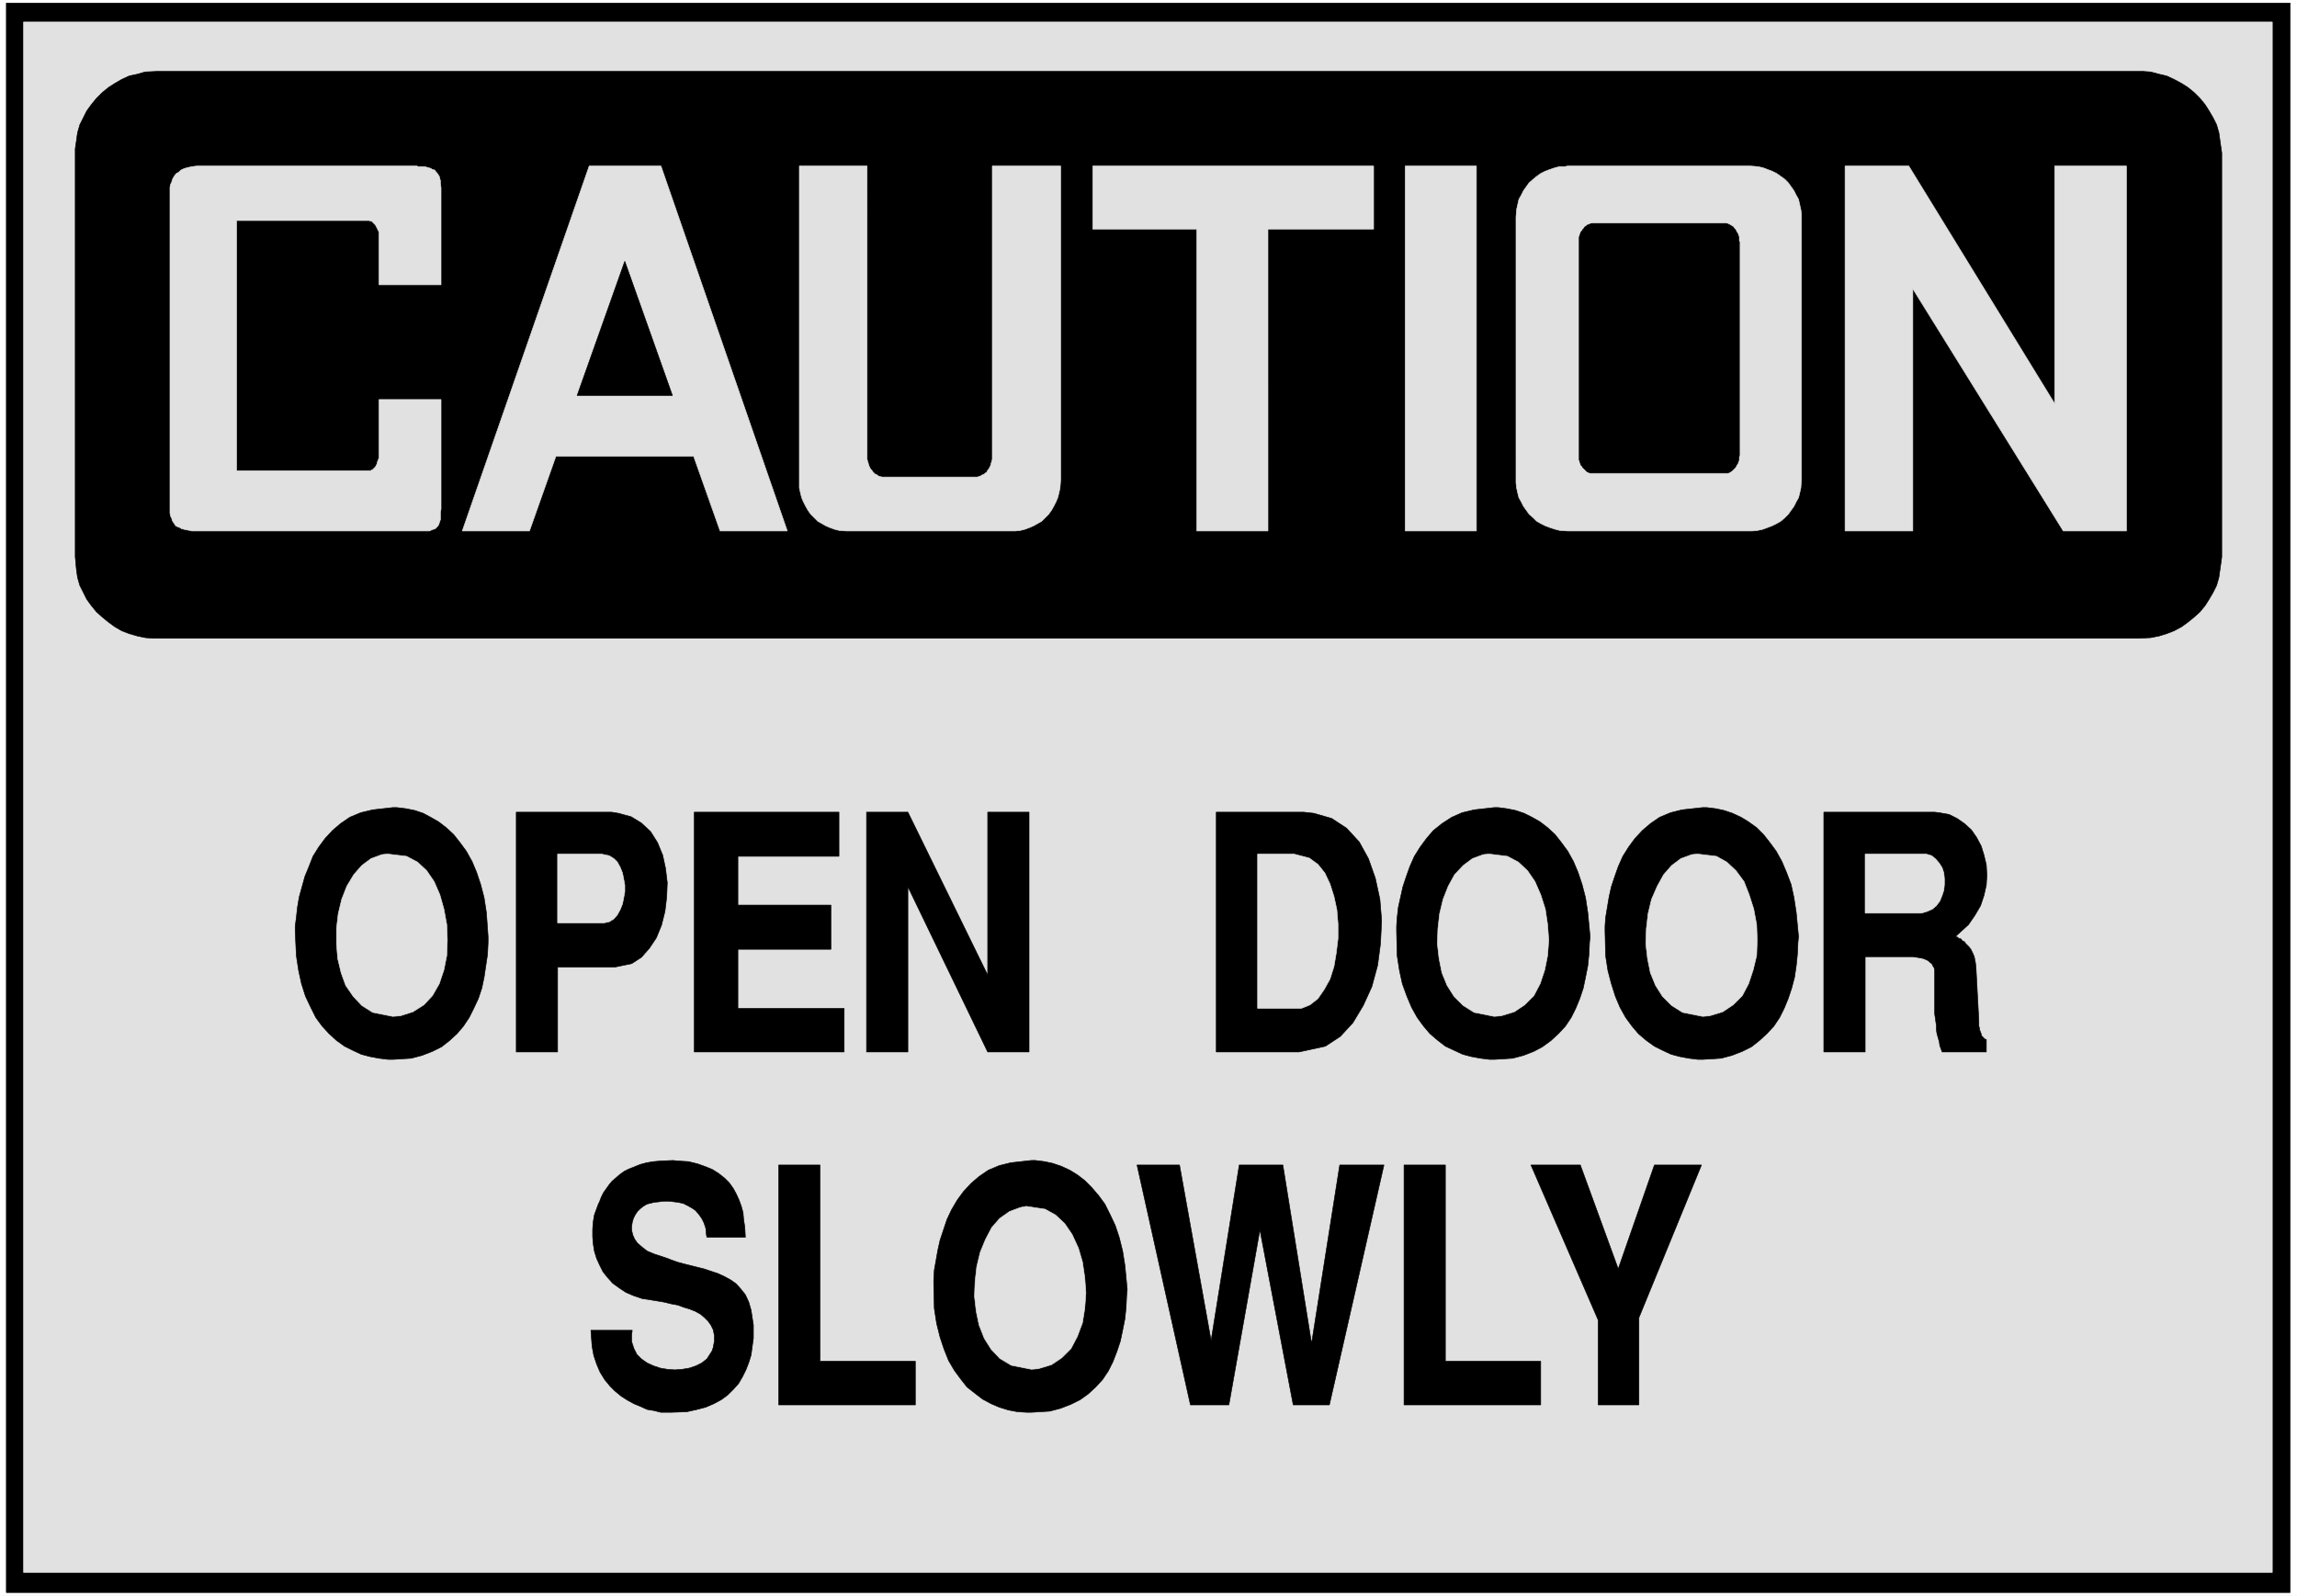
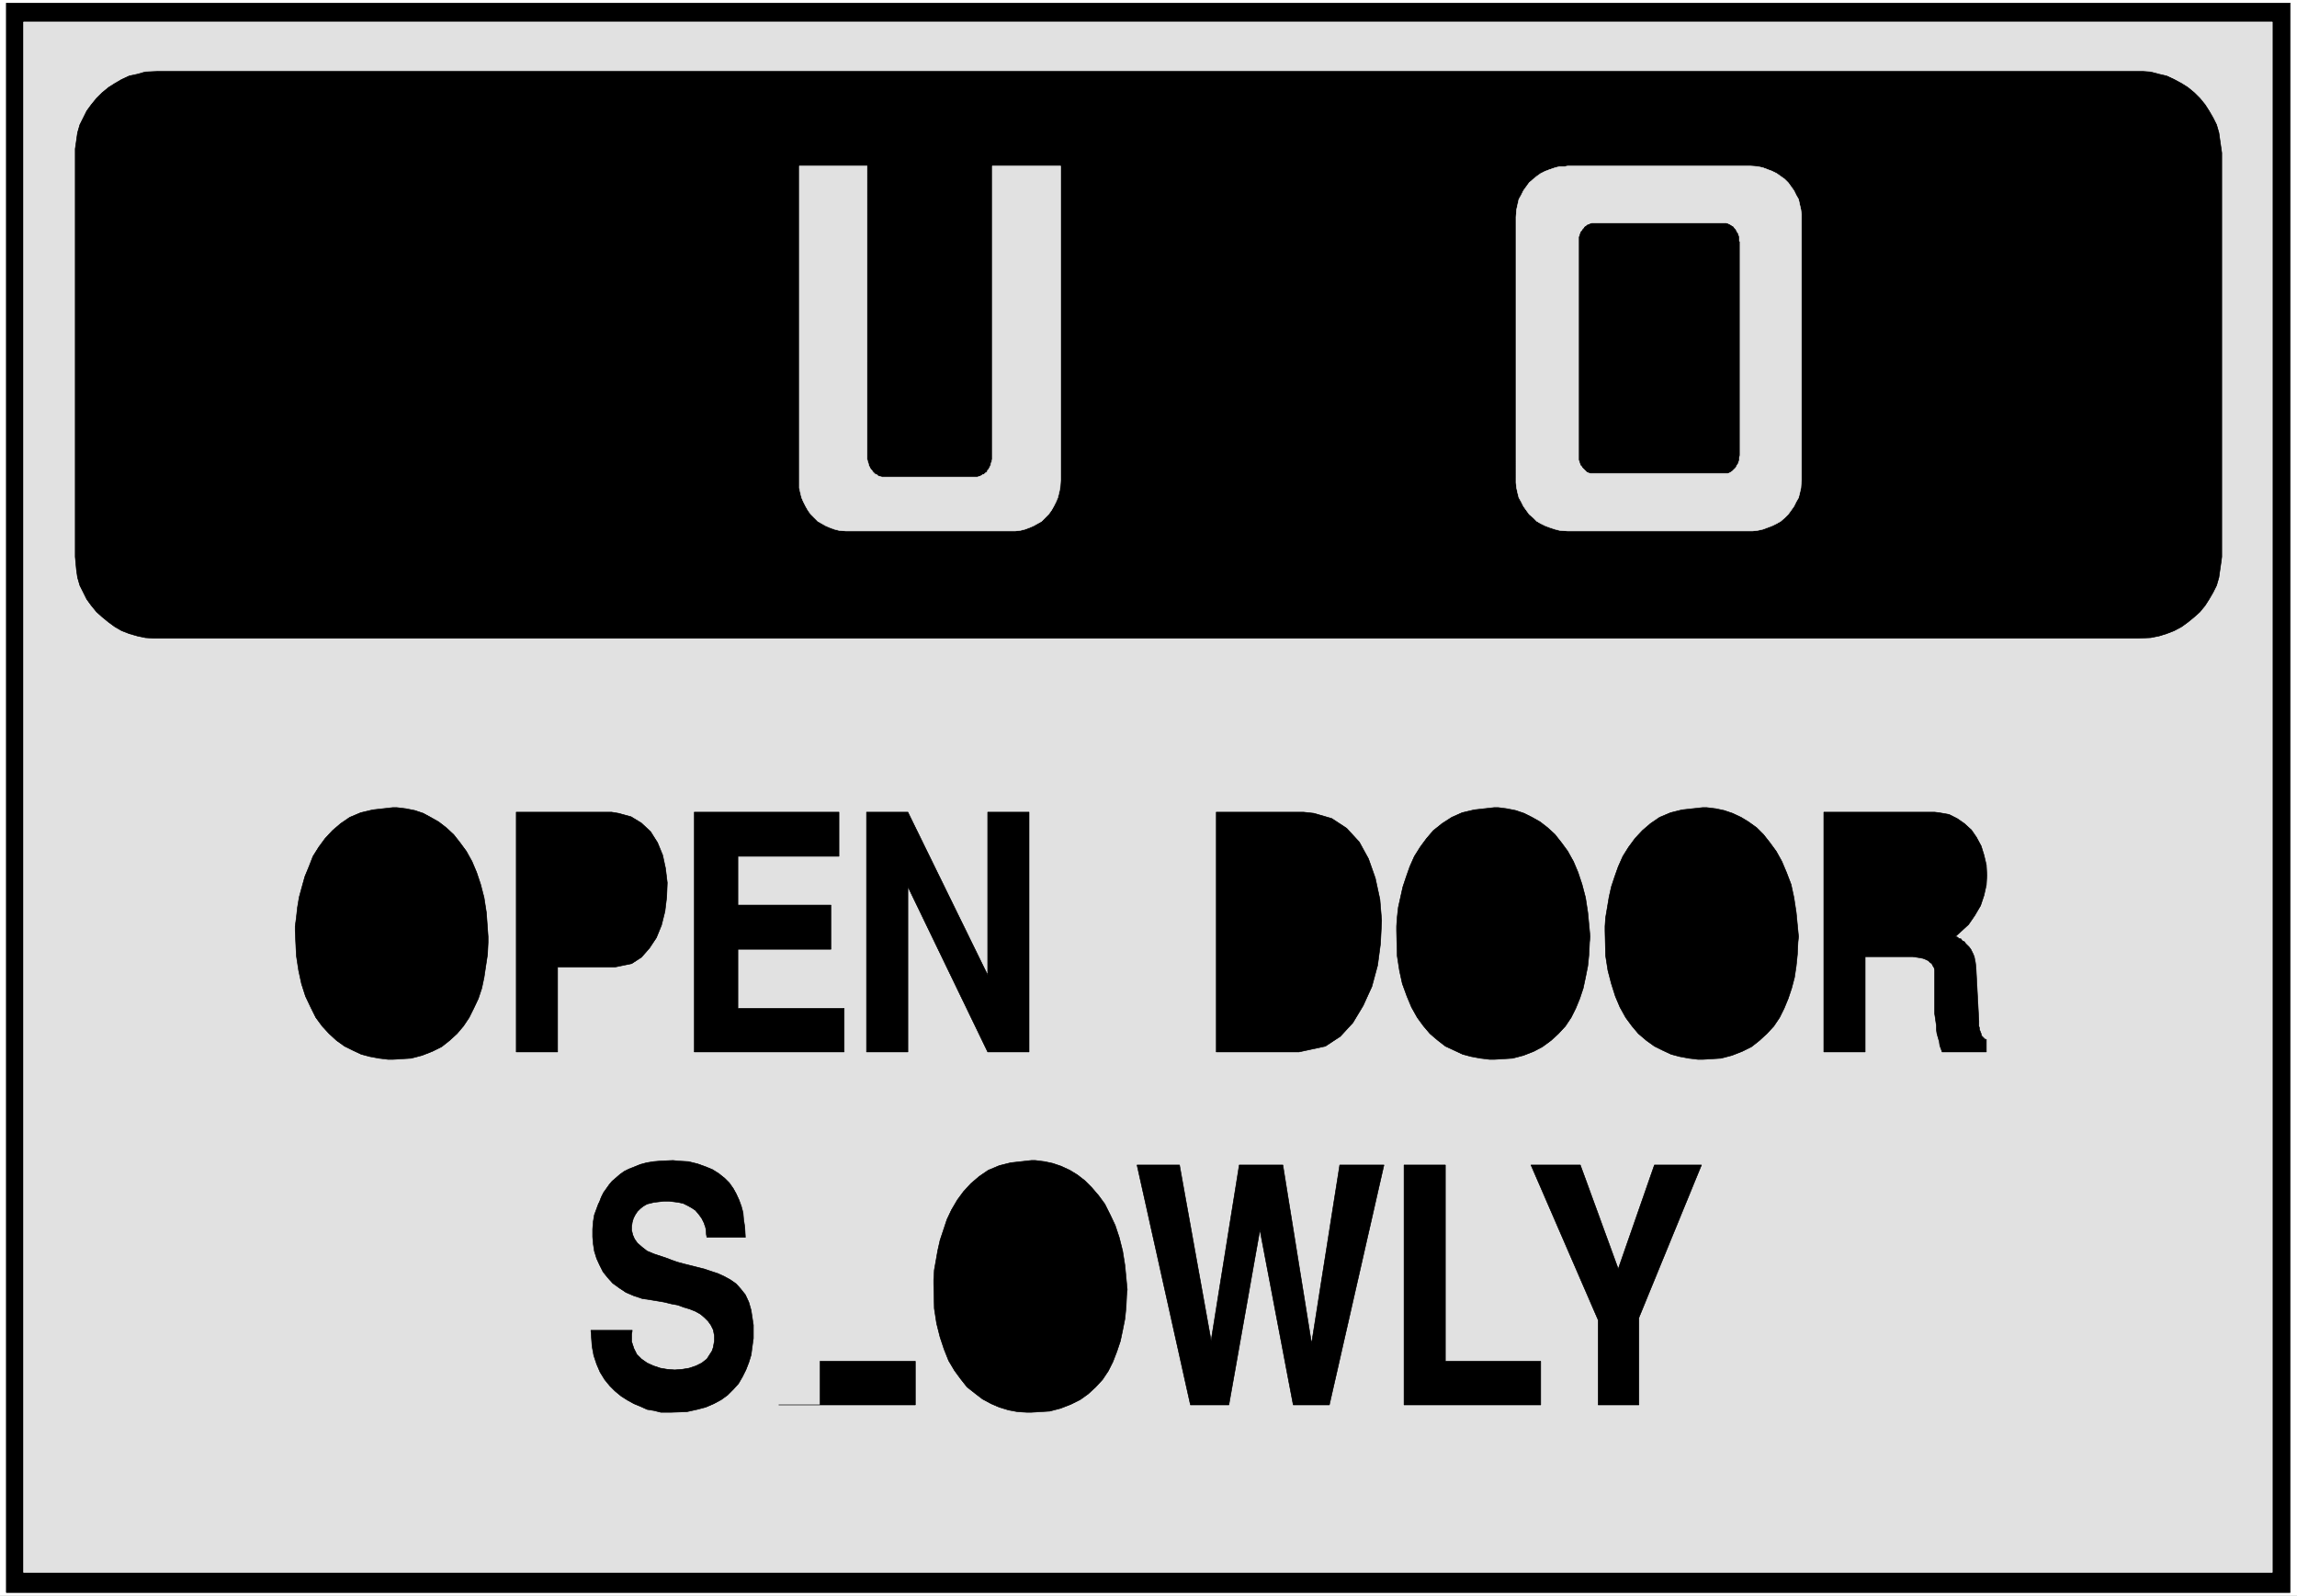
<svg xmlns="http://www.w3.org/2000/svg" width="3996.021" height="2776.042" viewBox="0 0 2997.016 2082.031">
  <rect x="0" y="0" width="2997.016" height="2082.031" fill="#808080" stroke="none" />
  <defs>
    <clipPath id="a">
      <path d="M0 0h2998v2082.031H0Zm0 0" />
    </clipPath>
    <clipPath id="b">
      <path d="M0 0h2997v2082.031H0Zm0 0" />
    </clipPath>
  </defs>
  <g clip-path="url(#a)">
    <path style="fill:#fff;fill-opacity:1;fill-rule:nonzero;stroke:none" d="M0 2083.008h2997.016V-2H0Zm0 0" />
  </g>
  <g clip-path="url(#b)">
-     <path style="fill:#fff;fill-opacity:1;fill-rule:evenodd;stroke:#fff;stroke-width:.19;stroke-linecap:square;stroke-linejoin:bevel;stroke-miterlimit:10;stroke-opacity:1" d="M.19-.25h766.12V533H.19Zm0 0" transform="matrix(3.91 0 0 -3.91 0 2082.03)" />
-   </g>
+     </g>
  <path style="fill:#000;fill-opacity:1;fill-rule:evenodd;stroke:#000;stroke-width:.19;stroke-linecap:square;stroke-linejoin:bevel;stroke-miterlimit:10;stroke-opacity:1" d="M2.11 531.47H764.2V1.09H2.11Zm0 0" transform="matrix(3.91 0 0 -3.91 0 2082.03)" />
  <path style="fill:#e1e1e1;fill-opacity:1;fill-rule:evenodd;stroke:#e1e1e1;stroke-width:.19;stroke-linecap:square;stroke-linejoin:bevel;stroke-miterlimit:10;stroke-opacity:1" d="M7.86 525.15h750.4V7.79H7.86Zm0 0" transform="matrix(3.91 0 0 -3.91 0 2082.03)" />
-   <path style="fill:#000;fill-opacity:1;fill-rule:evenodd;stroke:#000;stroke-width:.19;stroke-linecap:square;stroke-linejoin:bevel;stroke-miterlimit:10;stroke-opacity:1" d="M533.29 63.7v28.34l-22.42 51.7h16.48L540 109.08l12.07 34.66h15.71L546.9 92.8V63.7Zm-64.77 0v80.04h13.8V78.25h31.81V63.7Zm-71.28 0-17.82 80.04h14.18l10.54-58.59 9.39 58.59h14.56l9.58-59.55 9.39 59.55h14.76L443.61 63.7h-12.07l-11.11 58.4-10.35-58.4Zm-85.66 40.4v1.34l.19 3.26.58 3.25.57 3.26.77 3.44 1.15 3.45 1.15 3.45 1.53 3.25 1.92 3.26 2.11 2.87 2.49 2.68 2.68 2.3 3.07 2.1 3.64 1.53 3.83.96 6.9.77h1.34l3.07-.39 2.68-.57 2.87-.96 2.88-1.34 2.49-1.53 2.49-1.91 2.3-2.3 2.3-2.68 2.11-2.87 1.72-3.45 1.73-3.64 1.34-4.02 1.15-4.59.76-4.79.77-8.04-.19-1.92-.19-4.02-.39-3.83-.76-3.83-.77-3.64-1.15-3.44-1.34-3.45-1.53-3.06-1.92-2.87-2.3-2.49-2.49-2.3-2.68-1.92-3.07-1.53-3.45-1.34-3.64-.96-6.13-.38h-1.53l-3.07.19-3.07.58-3.06.95-2.69 1.15-2.87 1.54-2.49 1.91-2.68 2.11-2.11 2.68-2.11 2.87-1.92 3.25-1.53 3.83-1.34 4.02-1.15 4.6-.77 4.98zm-51.74-40.4v80.04h13.8V78.25h31.81V63.7Zm-62.66 24.89h13.8l-.19-1.34v-2.49l.76-2.3.96-1.91 1.54-1.53 1.91-1.34 2.11-.96 2.3-.77 2.3-.38 2.49-.19 2.49.19 2.3.38 2.3.77 1.92.96 1.72 1.34 1.72 2.68.39 1.15.38 2.1v1.92l-.38 1.91-.77 1.54-.96 1.34-1.15 1.14-1.34 1.15-1.72.96-1.92.77-1.91.57-2.11.77-2.11.38-2.3.57-2.3.39-3.45.57-1.53.19-2.88.96-2.68 1.15-2.3 1.53-2.11 1.53-1.72 1.92-1.53 1.91-1.15 2.3-.96 2.11-.77 2.49-.38 2.48-.19 2.3v2.49l.19 2.49.38 2.3 1.34 3.64.39.76.57 1.53.77 1.54.96 1.34.95 1.34.96 1.14 1.34 1.15 1.34 1.15 1.35.96 1.53.77 1.92.76 1.91.77 2.11.57 2.3.38 2.3.2 4.21.19 1.73-.19 3.45-.2 3.06-.76 2.69-.96 2.3-.96 2.1-1.34 1.92-1.53 1.53-1.53 1.35-1.91.95-1.73.96-2.1.77-2.11.57-2.11.19-2.29.39-2.49.19-3.45h-12.84l-.19.96-.19 2.1-.58 1.73-.76 1.53-.96 1.34-1.15 1.34-1.15.77-1.34.76-1.54.77-1.72.38-1.53.19-1.54.19h-1.72l-1.53-.19-1.73-.19-2.3-.57-.38-.2-.96-.57-.96-.77-.96-.95-.76-1.15-.58-1.15-.38-1.34-.19-1.34v-1.34l.38-1.53.58-1.34.95-1.34 1.54-1.34 1.72-1.34 2.3-.96 4.6-1.53.96-.39 2.11-.76 2.1-.58 2.3-.57 2.3-.58 2.3-.57 2.3-.77 2.3-.76 2.11-.96 2.11-1.15 1.91-1.34 1.54-1.72 1.53-1.92 1.15-2.49.77-2.68.76-4.97v-4.41l-.38-2.68-.38-2.87-.77-2.49-.96-2.49-1.15-2.3-1.34-2.3-1.72-1.91-1.92-1.91-2.11-1.54-2.49-1.34-2.68-1.15-2.88-.76-3.45-.77-5.36-.19h-3.26l-2.3.58-2.3.38-2.11.96-2.3.95-2.1 1.15-2.11 1.34-2.11 1.73-1.72 1.72-1.73 2.11-1.53 2.48-1.15 2.68-.96 2.88-.57 3.06zm411.42 92.87v80.03h36.98l1.54-.19 3.26-.57 2.68-1.34 2.49-1.73 2.3-2.1 1.72-2.49 1.54-2.88.95-3.06.77-3.25.19-3.45-.19-3.26-.77-3.44-1.15-3.45-1.91-3.25-2.11-3.07-4.41-4.02h.19l.58-.19.38-.38.77-.19.38-.58.77-.38.38-.58.58-.57.57-.57.58-.77.38-.77.38-.76.39-.96.19-.96.19-.95.19-1.54.96-17.99v-1.73l.19-.57v-.58l.19-.38.19-.57.2-.39v-.38l.19-.38.38-.39.19-.19.19-.19.2-.19.19-.19h.38v-4.21h-14.75l-.2.57-.57 1.53-.19 1.34-.39 1.34-.38 1.34-.19 1.34v1.34l-.19 1.34-.19 1.34-.2 1.34v14.56l-.19.76-.38.58-.38.76-.58.39-.57.57-.77.38-.96.39-.96.19-1.15.19-1.34.19h-15.9v-31.78zm-73.01 40.4v1.53l.19 2.87.58 3.45.57 3.44.77 3.45 1.15 3.45 1.15 3.25 1.53 3.45 1.92 3.06 2.11 2.87 2.49 2.68 2.68 2.3 3.07 2.11 3.64 1.53 3.83.96 6.9.76h1.34l3.07-.38 2.68-.57 2.87-.96 2.88-1.34 2.49-1.53 2.68-1.92 2.3-2.3 2.11-2.68 2.11-2.87 1.91-3.44 1.54-3.64 1.53-4.02.96-4.41.76-4.98.77-8.04-.19-1.91-.19-4.02-.39-3.83-.57-3.83-.96-3.64-1.15-3.45-1.34-3.25-1.53-3.07-1.92-2.87-2.3-2.49-2.49-2.29-2.68-2.11-3.07-1.53-3.45-1.34-3.64-.96-6.13-.38h-1.53l-3.07.38-3.07.57-2.87.77-2.88 1.34-2.68 1.34-2.68 1.92-2.68 2.29-2.11 2.49-2.11 2.87-1.92 3.45-1.53 3.64-1.34 4.21-1.15 4.41-.77 4.97zm-69.56 0v1.53l.19 2.87.39 3.45.76 3.44.77 3.45 1.15 3.45 1.15 3.25 1.53 3.45 1.92 3.06 2.11 2.87 2.3 2.68 2.87 2.3 3.26 2.11 3.45 1.53 4.02.96 6.71.76h1.34l2.87-.38 2.88-.57 2.87-.96 2.69-1.34 2.68-1.53 2.49-1.92 2.49-2.3 2.11-2.68 2.11-2.87 1.91-3.44 1.54-3.64 1.34-4.02 1.15-4.41.76-4.98.77-8.04-.19-1.91-.19-4.02-.39-3.83-.76-3.83-.77-3.64-1.15-3.45-1.34-3.25-1.53-3.07-1.92-2.87-2.3-2.49-2.49-2.29-2.88-2.11-2.87-1.53-3.45-1.34-3.64-.96-6.13-.38h-1.53l-3.07.38-3.07.57-2.87.77-2.88 1.34-2.87 1.34-2.49 1.92-2.68 2.29-2.11 2.49-2.11 2.87-1.92 3.45-1.53 3.64-1.53 4.21-.96 4.41-.77 4.97zm-60.17-40.4v80.03h29.13l3.45-.38 5.94-1.72 4.98-3.26 4.22-4.59 3.06-5.56 2.3-6.51 1.53-7.08.58-7.09-.38-7.66-.96-7.27-1.92-7.09-2.87-6.31-3.45-5.75-4.22-4.59-4.98-3.26-8.81-1.91zm-116.7 0v80.03h13.8l26.63-54.38v54.38h13.8v-80.03h-13.8l-26.63 55.14v-55.14zm-57.49 0v80.03h48.29v-14.74h-33.72v-16.28h31.04v-14.74h-31.04v-19.72h35.45v-14.55zm-59.4 0v80.03h31.81l2.3-.38 4.22-1.15 3.45-2.11 3.06-2.87 2.3-3.64 1.73-4.21.95-4.4.58-4.79-.19-4.79-.58-4.78-1.15-4.6-1.72-4.21-2.3-3.45-2.68-3.06-3.26-2.11-5.56-1.15h-19.16v-28.33zm-73.77 40.4v1.53l.38 2.87.38 3.45.58 3.44.95 3.45.96 3.45 1.34 3.25 1.35 3.45 1.91 3.06 2.11 2.87 2.49 2.68 2.68 2.3 3.07 2.11 3.64 1.53 4.02.96 6.71.76h1.34l3.07-.38 2.87-.57 2.88-.96 2.49-1.34 2.68-1.53 2.49-1.92 2.49-2.3 2.11-2.68 2.11-2.87 1.92-3.44 1.53-3.64 1.34-4.02 1.15-4.41.77-4.98.57-8.04v-1.91l-.19-4.02-.58-3.83-.57-3.83-.77-3.64-1.15-3.45-1.53-3.25-1.53-3.07-1.92-2.87-2.11-2.49-2.49-2.29-2.68-2.11-3.07-1.53-3.45-1.34-3.64-.96-6.13-.38h-1.53l-3.07.38-3.06.57-2.88.77-2.87 1.34-2.69 1.34-2.68 1.92-2.49 2.29-2.3 2.49-2.11 2.87-1.72 3.45-1.73 3.64-1.34 4.21-.96 4.41-.76 4.97zm0 0" transform="matrix(3.91 0 0 -3.91 0 2082.03)" />
-   <path style="fill:#e1e1e1;fill-opacity:1;fill-rule:evenodd;stroke:#e1e1e1;stroke-width:.19;stroke-linecap:square;stroke-linejoin:bevel;stroke-miterlimit:10;stroke-opacity:1" d="m342.43 129.95-1.91-.38-3.64-1.34-3.26-2.3-2.68-3.06-2.11-4.03-1.73-4.21-1.15-4.78-.57-4.98-.19-4.98.57-4.98.96-4.59 1.73-4.41 2.29-3.64 2.88-3.06 3.83-2.3 6.71-1.34 2.3.19 4.41 1.34 3.44 2.3 3.07 3.06 2.11 4.03 1.72 4.59.77 4.79.38 5.17-.38 5.17-.77 5.17-1.34 4.59-2.11 4.6-2.49 3.64-3.06 2.87-3.45 1.91zm279.97 97.84h18.78l1.91.58 1.73.76 1.34 1.15 1.15 1.53.77 1.92.57 1.72.19 1.92v1.91l-.19 1.92-.57 1.72-.96 1.53-1.15 1.34-1.34 1.15-1.92.57H622.4zm-55.96 19.72-1.91-.19-3.64-1.34-3.07-2.3-2.68-3.06-2.11-3.83-1.92-4.4-1.15-4.79-.57-4.98-.19-4.98.57-4.97.96-4.79 1.72-4.21 2.3-3.64 3.07-3.06 3.64-2.3 6.71-1.34 2.3.19 4.4 1.34 3.45 2.3 3.07 3.06 2.11 4.02 1.53 4.6 1.15 4.78.19 5.17-.19 5.17-.96 5.17-1.53 4.79-1.72 4.4-2.69 3.64-3.06 2.87-3.45 1.92zm-69.56 0-1.91-.19-3.64-1.34-3.07-2.3-2.87-3.06-2.11-3.83-1.73-4.4-1.15-4.79-.57-4.98-.19-4.98.57-4.97.96-4.79 1.72-4.21 2.3-3.64 3.07-3.06 3.64-2.3 6.71-1.34 2.3.19 4.41 1.34 3.44 2.3 3.07 3.06 2.11 4.02 1.53 4.6.96 4.78.38 5.17-.38 5.17-.77 5.17-1.53 4.79-1.92 4.4-2.49 3.64-3.06 2.87-3.64 1.92zm-77.22-51.5h14.56l2.88 1.15 2.68 2.1 2.11 3.07 1.91 3.44 1.34 4.22.77 4.59.58 4.79v4.78l-.39 4.79-.96 4.41-1.34 4.21-1.72 3.64-2.3 2.87-2.88 2.1-5.17 1.34h-12.07zm-233.59 28.53h15.52l1.72.38 1.54.96 1.15 1.34.95 1.72.77 1.92.38 1.91.39 2.11v2.29l-.39 2.11-.38 1.92-.77 1.91-.95 1.72-1.15 1.15-1.54.96-2.68.57h-14.56zm-56.72 22.97-1.92-.19-3.64-1.34-3.07-2.3-2.68-3.06-2.3-3.83-1.72-4.4-1.15-4.79-.58-4.98v-4.98l.39-4.97 1.15-4.79 1.53-4.21 2.49-3.64 2.87-3.06 3.64-2.3 6.71-1.34 2.49.19 4.22 1.34 3.64 2.3 2.87 3.06 2.3 4.02 1.54 4.6.95 4.78.2 5.17-.2 5.17-.95 5.17-1.35 4.79-1.91 4.4-2.49 3.64-3.07 2.87-3.64 1.92zm0 0" transform="matrix(3.91 0 0 -3.91 0 2082.03)" />
+   <path style="fill:#000;fill-opacity:1;fill-rule:evenodd;stroke:#000;stroke-width:.19;stroke-linecap:square;stroke-linejoin:bevel;stroke-miterlimit:10;stroke-opacity:1" d="M533.29 63.7v28.34l-22.42 51.7h16.48L540 109.08l12.07 34.66h15.71L546.9 92.8V63.7Zm-64.77 0v80.04h13.8V78.25h31.81V63.7Zm-71.28 0-17.82 80.04h14.18l10.54-58.59 9.39 58.59h14.56l9.58-59.55 9.39 59.55h14.76L443.61 63.7h-12.07l-11.11 58.4-10.35-58.4Zm-85.66 40.4v1.34l.19 3.26.58 3.25.57 3.26.77 3.44 1.15 3.45 1.15 3.45 1.53 3.25 1.92 3.26 2.11 2.87 2.49 2.68 2.68 2.3 3.07 2.1 3.64 1.53 3.83.96 6.9.77h1.34l3.07-.39 2.68-.57 2.87-.96 2.88-1.34 2.49-1.53 2.49-1.91 2.3-2.3 2.3-2.68 2.11-2.87 1.72-3.45 1.73-3.64 1.34-4.02 1.15-4.59.76-4.79.77-8.04-.19-1.92-.19-4.02-.39-3.83-.76-3.83-.77-3.64-1.15-3.44-1.34-3.45-1.53-3.06-1.92-2.87-2.3-2.49-2.49-2.3-2.68-1.92-3.07-1.53-3.45-1.34-3.64-.96-6.13-.38h-1.53l-3.07.19-3.07.58-3.06.95-2.69 1.15-2.87 1.54-2.49 1.91-2.68 2.11-2.11 2.68-2.11 2.87-1.92 3.25-1.53 3.83-1.34 4.02-1.15 4.6-.77 4.98zm-51.74-40.4h13.8V78.25h31.81V63.7Zm-62.66 24.89h13.8l-.19-1.34v-2.49l.76-2.3.96-1.91 1.54-1.53 1.91-1.34 2.11-.96 2.3-.77 2.3-.38 2.49-.19 2.49.19 2.3.38 2.3.77 1.92.96 1.72 1.34 1.72 2.68.39 1.15.38 2.1v1.92l-.38 1.91-.77 1.54-.96 1.34-1.15 1.14-1.34 1.15-1.72.96-1.92.77-1.91.57-2.11.77-2.11.38-2.3.57-2.3.39-3.45.57-1.53.19-2.88.96-2.68 1.15-2.3 1.53-2.11 1.53-1.72 1.92-1.53 1.91-1.15 2.3-.96 2.11-.77 2.49-.38 2.48-.19 2.3v2.49l.19 2.49.38 2.3 1.34 3.64.39.76.57 1.53.77 1.54.96 1.34.95 1.34.96 1.14 1.34 1.15 1.34 1.15 1.35.96 1.53.77 1.92.76 1.91.77 2.11.57 2.3.38 2.3.2 4.21.19 1.73-.19 3.45-.2 3.06-.76 2.69-.96 2.3-.96 2.1-1.34 1.92-1.53 1.53-1.53 1.35-1.91.95-1.73.96-2.1.77-2.11.57-2.11.19-2.29.39-2.49.19-3.45h-12.84l-.19.96-.19 2.1-.58 1.73-.76 1.53-.96 1.34-1.15 1.34-1.15.77-1.34.76-1.54.77-1.72.38-1.53.19-1.54.19h-1.72l-1.53-.19-1.73-.19-2.3-.57-.38-.2-.96-.57-.96-.77-.96-.95-.76-1.15-.58-1.15-.38-1.34-.19-1.34v-1.34l.38-1.53.58-1.34.95-1.34 1.54-1.34 1.72-1.34 2.3-.96 4.6-1.53.96-.39 2.11-.76 2.1-.58 2.3-.57 2.3-.58 2.3-.57 2.3-.77 2.3-.76 2.11-.96 2.11-1.15 1.91-1.34 1.54-1.72 1.53-1.92 1.15-2.49.77-2.68.76-4.97v-4.41l-.38-2.68-.38-2.87-.77-2.49-.96-2.49-1.15-2.3-1.34-2.3-1.72-1.91-1.92-1.91-2.11-1.54-2.49-1.34-2.68-1.15-2.88-.76-3.45-.77-5.36-.19h-3.26l-2.3.58-2.3.38-2.11.96-2.3.95-2.1 1.15-2.11 1.34-2.11 1.73-1.72 1.72-1.73 2.11-1.53 2.48-1.15 2.68-.96 2.88-.57 3.06zm411.42 92.87v80.03h36.98l1.54-.19 3.26-.57 2.68-1.34 2.49-1.73 2.3-2.1 1.72-2.49 1.54-2.88.95-3.06.77-3.25.19-3.45-.19-3.26-.77-3.44-1.15-3.45-1.91-3.25-2.11-3.07-4.41-4.02h.19l.58-.19.38-.38.77-.19.38-.58.77-.38.38-.58.58-.57.57-.57.58-.77.38-.77.38-.76.39-.96.19-.96.19-.95.19-1.54.96-17.99v-1.73l.19-.57v-.58l.19-.38.19-.57.2-.39v-.38l.19-.38.38-.39.19-.19.19-.19.2-.19.19-.19h.38v-4.21h-14.75l-.2.57-.57 1.53-.19 1.34-.39 1.34-.38 1.34-.19 1.34v1.34l-.19 1.34-.19 1.34-.2 1.34v14.56l-.19.76-.38.58-.38.76-.58.39-.57.57-.77.38-.96.39-.96.19-1.15.19-1.34.19h-15.9v-31.78zm-73.01 40.4v1.53l.19 2.87.58 3.45.57 3.44.77 3.45 1.15 3.45 1.15 3.25 1.53 3.45 1.92 3.06 2.11 2.87 2.49 2.68 2.68 2.3 3.07 2.11 3.64 1.53 3.83.96 6.9.76h1.34l3.07-.38 2.68-.57 2.87-.96 2.88-1.34 2.49-1.53 2.68-1.92 2.3-2.3 2.11-2.68 2.11-2.87 1.91-3.44 1.54-3.64 1.53-4.02.96-4.41.76-4.98.77-8.04-.19-1.91-.19-4.02-.39-3.83-.57-3.83-.96-3.64-1.15-3.45-1.34-3.25-1.53-3.07-1.92-2.87-2.3-2.49-2.49-2.29-2.68-2.11-3.07-1.53-3.45-1.34-3.64-.96-6.13-.38h-1.53l-3.07.38-3.07.57-2.87.77-2.88 1.34-2.68 1.34-2.68 1.92-2.68 2.29-2.11 2.49-2.11 2.87-1.92 3.45-1.53 3.64-1.34 4.21-1.15 4.41-.77 4.97zm-69.56 0v1.53l.19 2.87.39 3.45.76 3.44.77 3.45 1.15 3.45 1.15 3.25 1.53 3.45 1.92 3.06 2.11 2.87 2.3 2.68 2.87 2.3 3.26 2.11 3.45 1.53 4.02.96 6.71.76h1.34l2.87-.38 2.88-.57 2.87-.96 2.69-1.34 2.68-1.53 2.49-1.92 2.49-2.3 2.11-2.68 2.11-2.87 1.91-3.44 1.54-3.64 1.34-4.02 1.15-4.41.76-4.98.77-8.04-.19-1.91-.19-4.02-.39-3.83-.76-3.83-.77-3.64-1.15-3.45-1.34-3.25-1.53-3.07-1.92-2.87-2.3-2.49-2.49-2.29-2.88-2.11-2.87-1.53-3.45-1.34-3.64-.96-6.13-.38h-1.53l-3.07.38-3.07.57-2.87.77-2.88 1.34-2.87 1.34-2.49 1.92-2.68 2.29-2.11 2.49-2.11 2.87-1.92 3.45-1.53 3.64-1.53 4.21-.96 4.41-.77 4.97zm-60.17-40.4v80.03h29.13l3.45-.38 5.94-1.72 4.98-3.26 4.22-4.59 3.06-5.56 2.3-6.51 1.53-7.08.58-7.09-.38-7.66-.96-7.27-1.92-7.09-2.87-6.31-3.45-5.75-4.22-4.59-4.98-3.26-8.81-1.91zm-116.7 0v80.03h13.8l26.63-54.38v54.38h13.8v-80.03h-13.8l-26.63 55.14v-55.14zm-57.49 0v80.03h48.29v-14.74h-33.72v-16.28h31.04v-14.74h-31.04v-19.72h35.45v-14.55zm-59.4 0v80.03h31.81l2.3-.38 4.22-1.15 3.45-2.11 3.06-2.87 2.3-3.64 1.73-4.21.95-4.4.58-4.79-.19-4.79-.58-4.78-1.15-4.6-1.72-4.21-2.3-3.45-2.68-3.06-3.26-2.11-5.56-1.15h-19.16v-28.33zm-73.77 40.4v1.53l.38 2.87.38 3.45.58 3.44.95 3.45.96 3.45 1.34 3.25 1.35 3.45 1.91 3.06 2.11 2.87 2.49 2.68 2.68 2.3 3.07 2.11 3.64 1.53 4.02.96 6.71.76h1.34l3.07-.38 2.87-.57 2.88-.96 2.49-1.34 2.68-1.53 2.49-1.92 2.49-2.3 2.11-2.68 2.11-2.87 1.92-3.44 1.53-3.64 1.34-4.02 1.15-4.41.77-4.98.57-8.04v-1.91l-.19-4.02-.58-3.83-.57-3.83-.77-3.64-1.15-3.45-1.53-3.25-1.53-3.07-1.92-2.87-2.11-2.49-2.49-2.29-2.68-2.11-3.07-1.53-3.45-1.34-3.64-.96-6.13-.38h-1.53l-3.07.38-3.06.57-2.88.77-2.87 1.34-2.69 1.34-2.68 1.92-2.49 2.29-2.3 2.49-2.11 2.87-1.72 3.45-1.73 3.64-1.34 4.21-.96 4.41-.76 4.97zm0 0" transform="matrix(3.91 0 0 -3.91 0 2082.03)" />
  <path style="fill:#000;fill-opacity:1;fill-rule:evenodd;stroke:#000;stroke-width:.19;stroke-linecap:square;stroke-linejoin:bevel;stroke-miterlimit:10;stroke-opacity:1" d="M52.7 508.68h662.25l2.69-.19 2.87-.76 2.49-.58 2.49-1.15 2.49-1.34 2.11-1.34 2.11-1.72 1.92-1.92 1.72-2.1 1.34-2.11 1.34-2.3 1.15-2.29.77-2.68.38-2.69.58-4.02V346.7l-.19-1.53-.39-2.69-.38-2.68-.77-2.68-1.15-2.29-1.34-2.3-1.34-2.11-1.72-2.1-1.92-1.73-2.11-1.72-2.11-1.53-2.49-1.34-2.49-.96-2.49-.77-2.87-.57-4.03-.19H51.16l-2.68.19-2.68.57-2.68.77-2.5.96-2.3 1.34-2.1 1.53-2.11 1.72-1.92 1.73-1.72 2.1-1.53 2.11-1.15 2.3-1.15 2.29-.77 2.68-.38 2.68-.39 4.22v136.13l.39 2.68.38 2.69.77 2.68 1.15 2.29 1.15 2.3 1.53 2.11 1.72 2.1 1.92 1.92 2.11 1.72 2.1 1.34 2.3 1.34 2.5 1.15 2.68.58 2.68.76zm0 0" transform="matrix(3.91 0 0 -3.91 0 2082.03)" />
-   <path style="fill:#e1e1e1;fill-opacity:1;fill-rule:evenodd;stroke:#e1e1e1;stroke-width:.19;stroke-linecap:square;stroke-linejoin:bevel;stroke-miterlimit:10;stroke-opacity:1" d="M638.3 436.11v-80.8h-22.61v121.78h21.27l48.67-79.27v79.27h23.96V355.31h-21.08zm-169.39 40.98h23.76V355.31h-23.76zm-104.25 0h93.71v-21.06h-35.26V355.31h-23.76v100.72h-34.69zM231.48 380.2h-45.99l-8.81-24.89h-22.42l42.35 121.78h23.95l42.16-121.78H240.3zm-108.27 78.7H78.95v-83.48h44.65l.76.38.2.19.38.39.38.38.19.38.2.38.19.39v.38l.19.38.19.58.19.38v19.53h20.7v-36.57l-.19-.96v-2.49l-.2-.57-.19-.58-.19-.57-.38-.57-.77-.77-.57-.19-.58-.19-.76-.39H64l-.76.19-1.15.2-1.54.38-.57.38-.58.19-.76.39-.39.57-.38.58-.38.57-.19.77-.39.76-.19.96v108.76l.19.95.39.77.19.76.38.77.38.57.58.77.77.38.57.58.58.38.95.38.77.2.77.19.95.19 1.54.19h73.39l.38-.19h1.92l.96-.19.57-.19.77-.2.57-.38.77-.19.38-.57.39-.39.38-.57.38-.58.19-.76.2-.77v-.76l.19-1.54v-32.35h-20.7v17.61l-.19.38-.19.39-.19.38-.19.38-.2.39-.19.38-.19.19-.57.57-.2.2-.38.38h-.38zm0 0" transform="matrix(3.91 0 0 -3.91 0 2082.03)" />
  <path style="fill:#000;fill-opacity:1;fill-rule:evenodd;stroke:#000;stroke-width:.19;stroke-linecap:square;stroke-linejoin:bevel;stroke-miterlimit:10;stroke-opacity:1" d="m208.49 445.31-15.91-44.81h31.81zm0 0" transform="matrix(3.91 0 0 -3.91 0 2082.03)" />
  <path style="fill:#e1e1e1;fill-opacity:1;fill-rule:evenodd;stroke:#e1e1e1;stroke-width:.19;stroke-linecap:square;stroke-linejoin:bevel;stroke-miterlimit:10;stroke-opacity:1" d="M523.14 355.31h61.7l1.72.19 1.73.39 1.53.57 1.53.58 1.54.76 1.34.77 1.34 1.15 1.15 1.15 1.92 2.68.76 1.53.77 1.34.38 1.53.39 1.72.19 2.68v88.66l-.19 1.53-.39 1.72-.38 1.72-.77 1.34-.76 1.54-.96 1.34-.96 1.34-1.15 1.15-1.34.95-1.34.96-1.54.77-1.53.57-1.53.58-1.73.38-2.49.19h-60.93l-.96-.19h-1.73l-1.53-.38-1.72-.58-1.54-.57-1.53-.77-1.34-.96-1.15-.95-1.34-1.15-.96-1.34-.96-1.34-.77-1.54-.76-1.34-.39-1.72-.38-1.72-.19-2.49V371.4l.19-1.73.38-1.72.39-1.53.76-1.34.77-1.53 1.92-2.68 1.34-1.15 1.15-1.15 1.34-.77 1.53-.76 1.54-.58 1.72-.57 1.53-.39zM289.35 477.09h-22.61V369.67l.39-1.72.38-1.53.57-1.34.77-1.53.77-1.34.95-1.34 2.3-2.3 1.35-.77 1.34-.76 1.34-.58 1.53-.57 1.53-.39 2.3-.19h56.53l1.73.19 1.53.39 1.53.57 1.34.58 1.35.76 1.34.77 2.3 2.3.96 1.34.76 1.34.77 1.53.57 1.34.39 1.53.38 1.72.19 2.68v104.74h-22.8v-97.84l-.19-.77-.2-.57-.19-.77-.19-.38-.38-.77-.39-.38-.19-.58-.57-.38-.38-.38-.58-.19-.57-.39-.58-.19-.57-.19h-31.81l-.77.19-.58.19-.38.39-.57.19-.39.38-.38.38-.38.58-.39.38-.38.77-.19.38-.19.77-.19.57-.2.77zm0 0" transform="matrix(3.91 0 0 -3.91 0 2082.03)" />
  <path style="fill:#000;fill-opacity:1;fill-rule:evenodd;stroke:#000;stroke-width:.19;stroke-linecap:square;stroke-linejoin:bevel;stroke-miterlimit:10;stroke-opacity:1" d="M531.95 374.65h44.65l.38.19.39.19.57.39.38.38.39.38.38.39.19.38.19.38.39.58.19.57.19.58v.57l.19.96v71.23l-.19.19v1.34l-.19.57-.19.58-.39.57-.19.38-.19.39-.38.38-.39.57-.38.2-.57.38-.39.19-.38.19-.58.19h-44.84l-.57-.19-.38-.19-.58-.19-.38-.38-.39-.2-.38-.57-.38-.38-.19-.39-.39-.38-.19-.57-.19-.58-.19-.57v-74.29l.19-.58.19-.57.19-.58.39-.38.19-.38.38-.39.38-.38.39-.38.38-.39.58-.19.38-.19zm0 0" transform="matrix(3.91 0 0 -3.91 0 2082.03)" />
</svg>